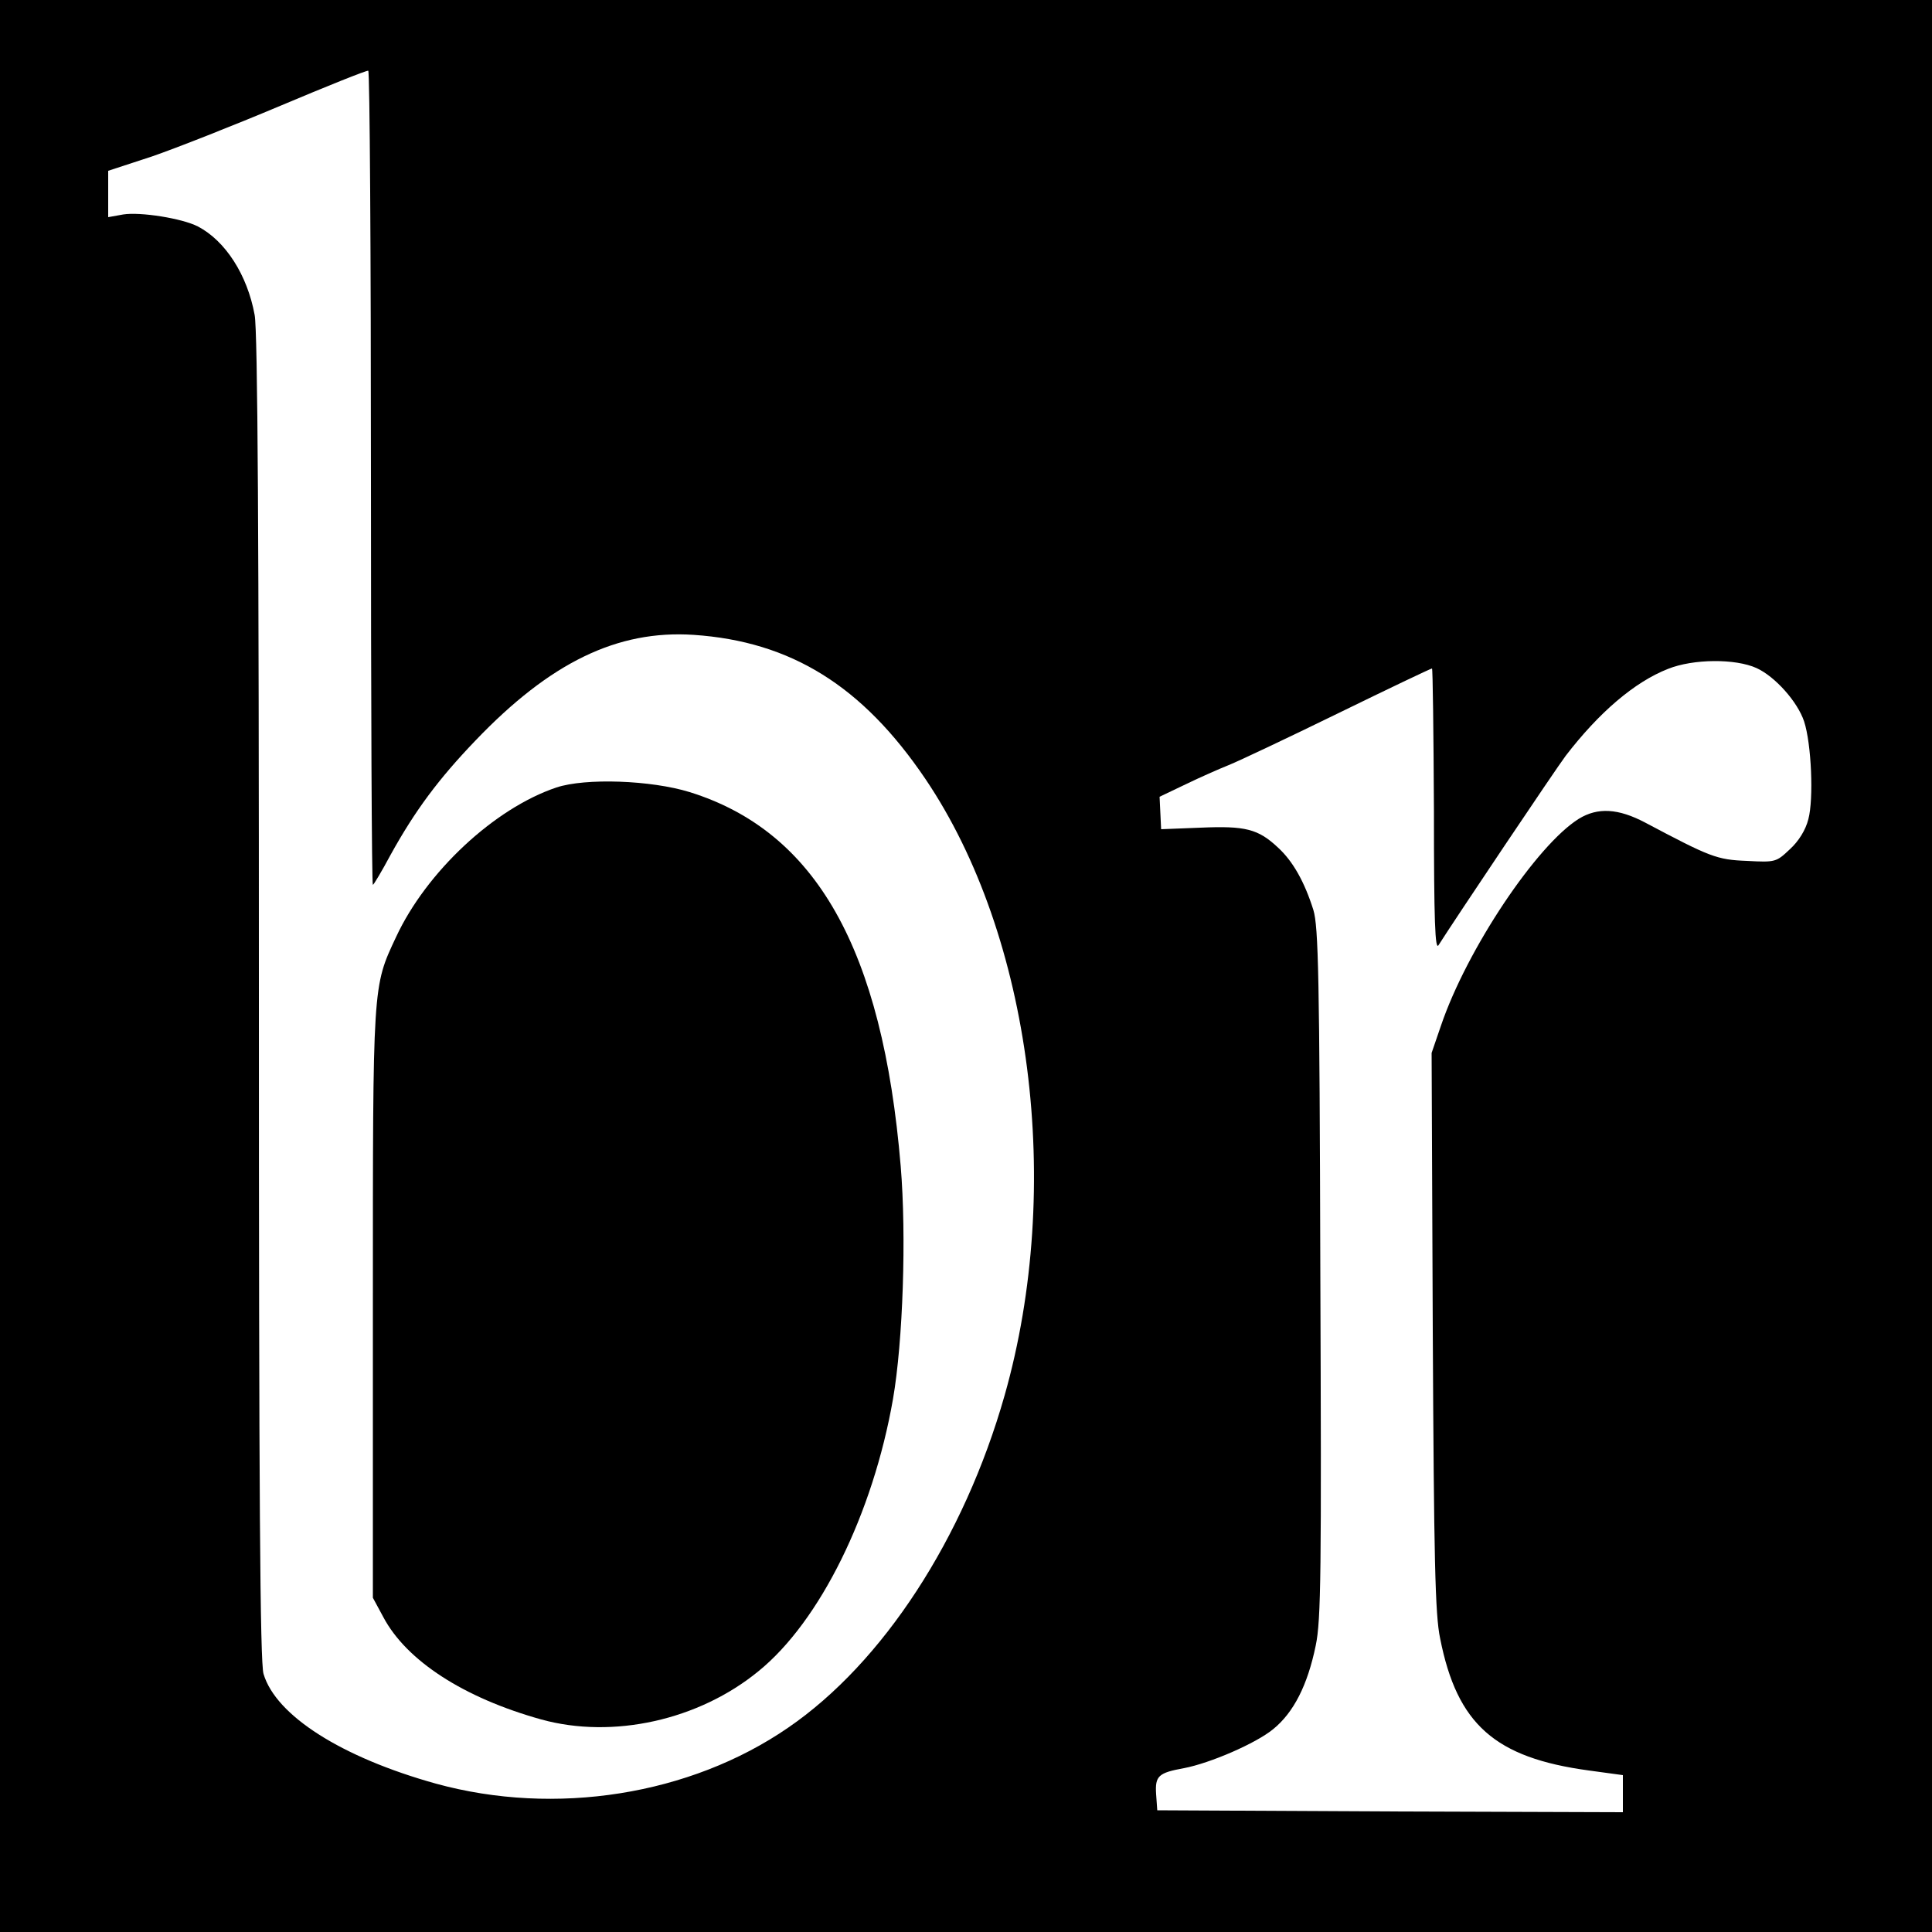
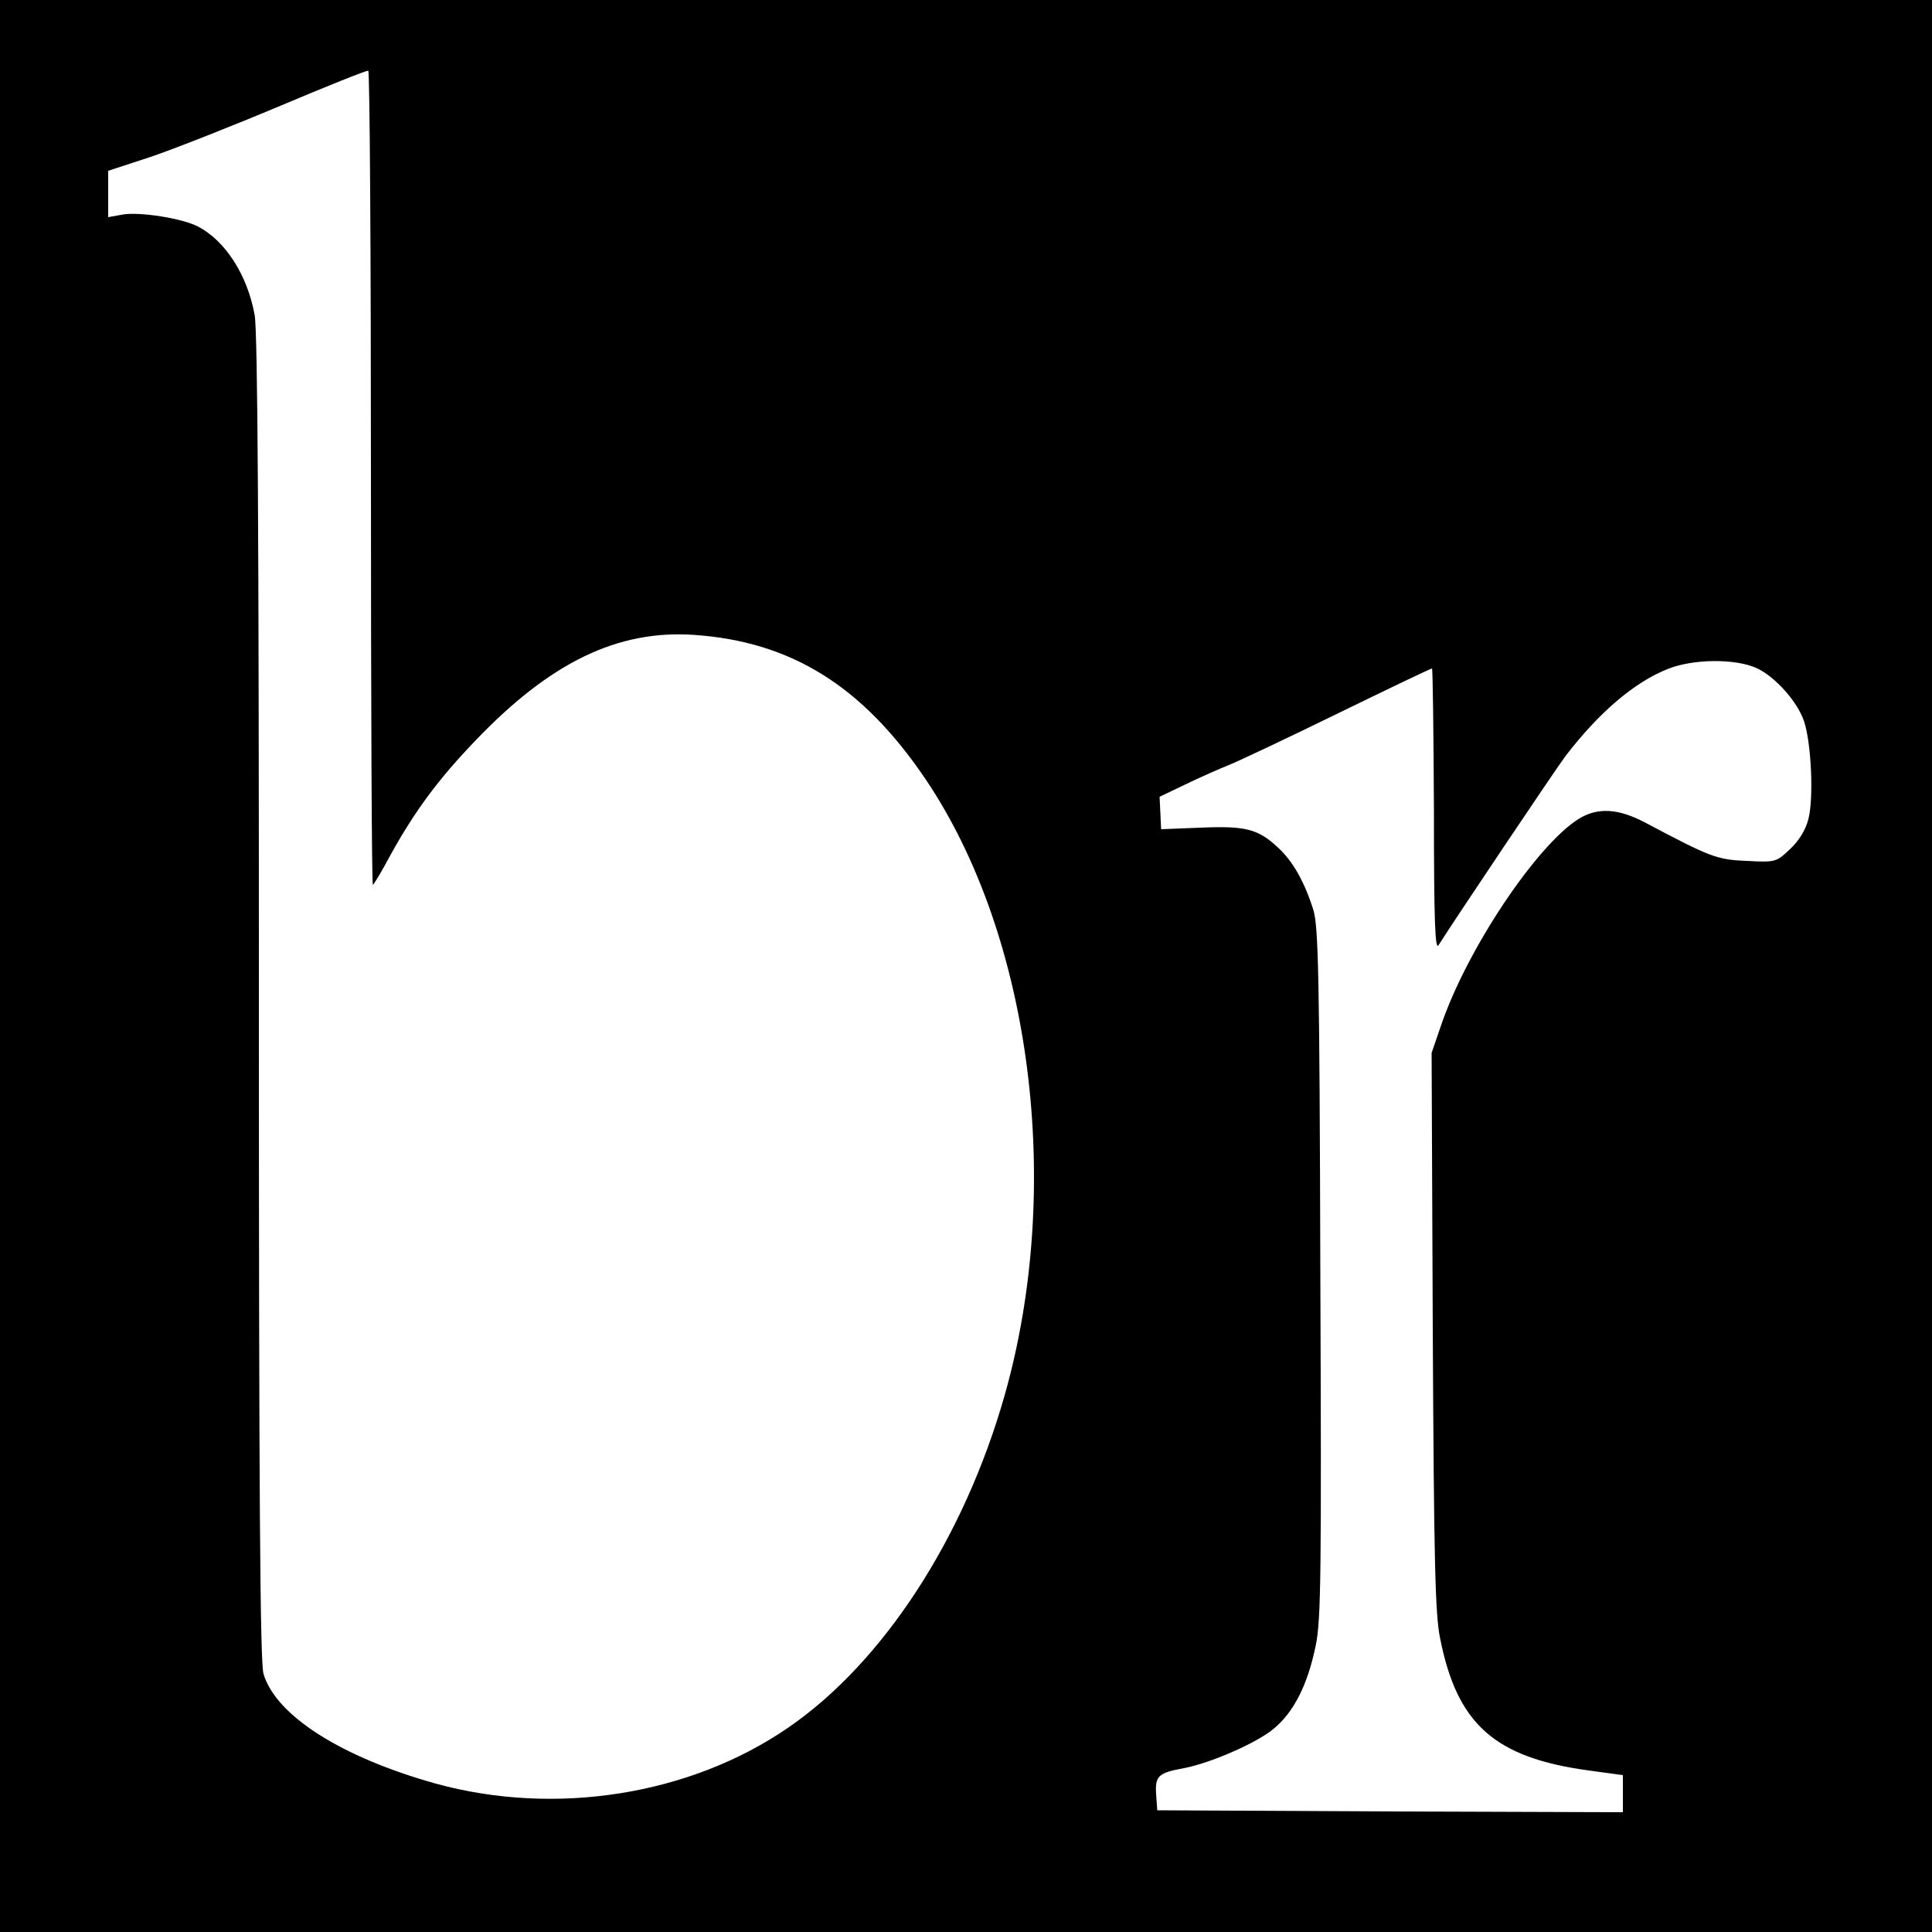
<svg xmlns="http://www.w3.org/2000/svg" version="1.0" width="500pt" height="500pt" viewBox="0 0 500 500" preserveAspectRatio="xMidYMid meet">
  <g transform="translate(0,500) scale(0.1,-0.1)" fill="#000000" stroke="none">
    <path d="M0 2500 l0 -2500 2500 0 2500 0 0 2500 0 2500 -2500 0 -2500 0 0 -2500z m960 1262 c0 -578 2 -1052 5 -1052 2 0 23 35 46 78 63 114 124 196 219 295 194 203 368 287 565 274 252 -17 437 -132 600 -373 275 -407 358 -1056 205 -1595 -105 -370 -315 -692 -560 -860 -254 -175 -603 -230 -912 -145 -244 68 -414 176 -446 284 -9 29 -12 467 -12 1749 0 1188 -3 1727 -11 1768 -19 104 -76 192 -147 229 -41 21 -149 38 -193 31 l-39 -7 0 60 0 60 113 37 c61 21 211 80 332 131 121 51 223 92 228 91 4 -1 7 -476 7 -1055z m3586 -491 c48 -22 106 -87 123 -138 19 -58 25 -201 11 -253 -7 -28 -25 -57 -48 -78 -35 -33 -37 -34 -111 -30 -78 3 -95 10 -263 99 -70 37 -123 40 -172 10 -109 -68 -290 -338 -357 -536 l-24 -70 3 -720 c3 -589 6 -734 19 -795 44 -223 142 -309 385 -342 l88 -12 0 -48 0 -48 -602 2 -603 3 -3 42 c-3 47 6 55 72 67 68 13 186 64 231 101 53 43 89 114 110 216 14 66 15 191 12 965 -2 770 -5 896 -18 939 -23 73 -53 126 -91 161 -52 49 -85 57 -201 52 l-102 -4 -2 42 -2 42 67 32 c37 18 87 40 112 50 25 10 152 70 283 134 131 64 240 116 243 116 2 0 4 -165 5 -367 0 -289 3 -364 12 -349 41 65 304 457 329 490 86 112 178 191 265 225 65 26 174 27 229 2z" />
-     <path d="M1440 2962 c-161 -54 -337 -219 -415 -387 -61 -130 -60 -118 -60 -950 l0 -760 27 -50 c60 -113 208 -209 409 -265 185 -51 407 -2 562 125 159 129 296 407 348 704 26 150 35 423 20 603 -47 562 -219 866 -546 968 -100 31 -270 37 -345 12z" />
  </g>
</svg>